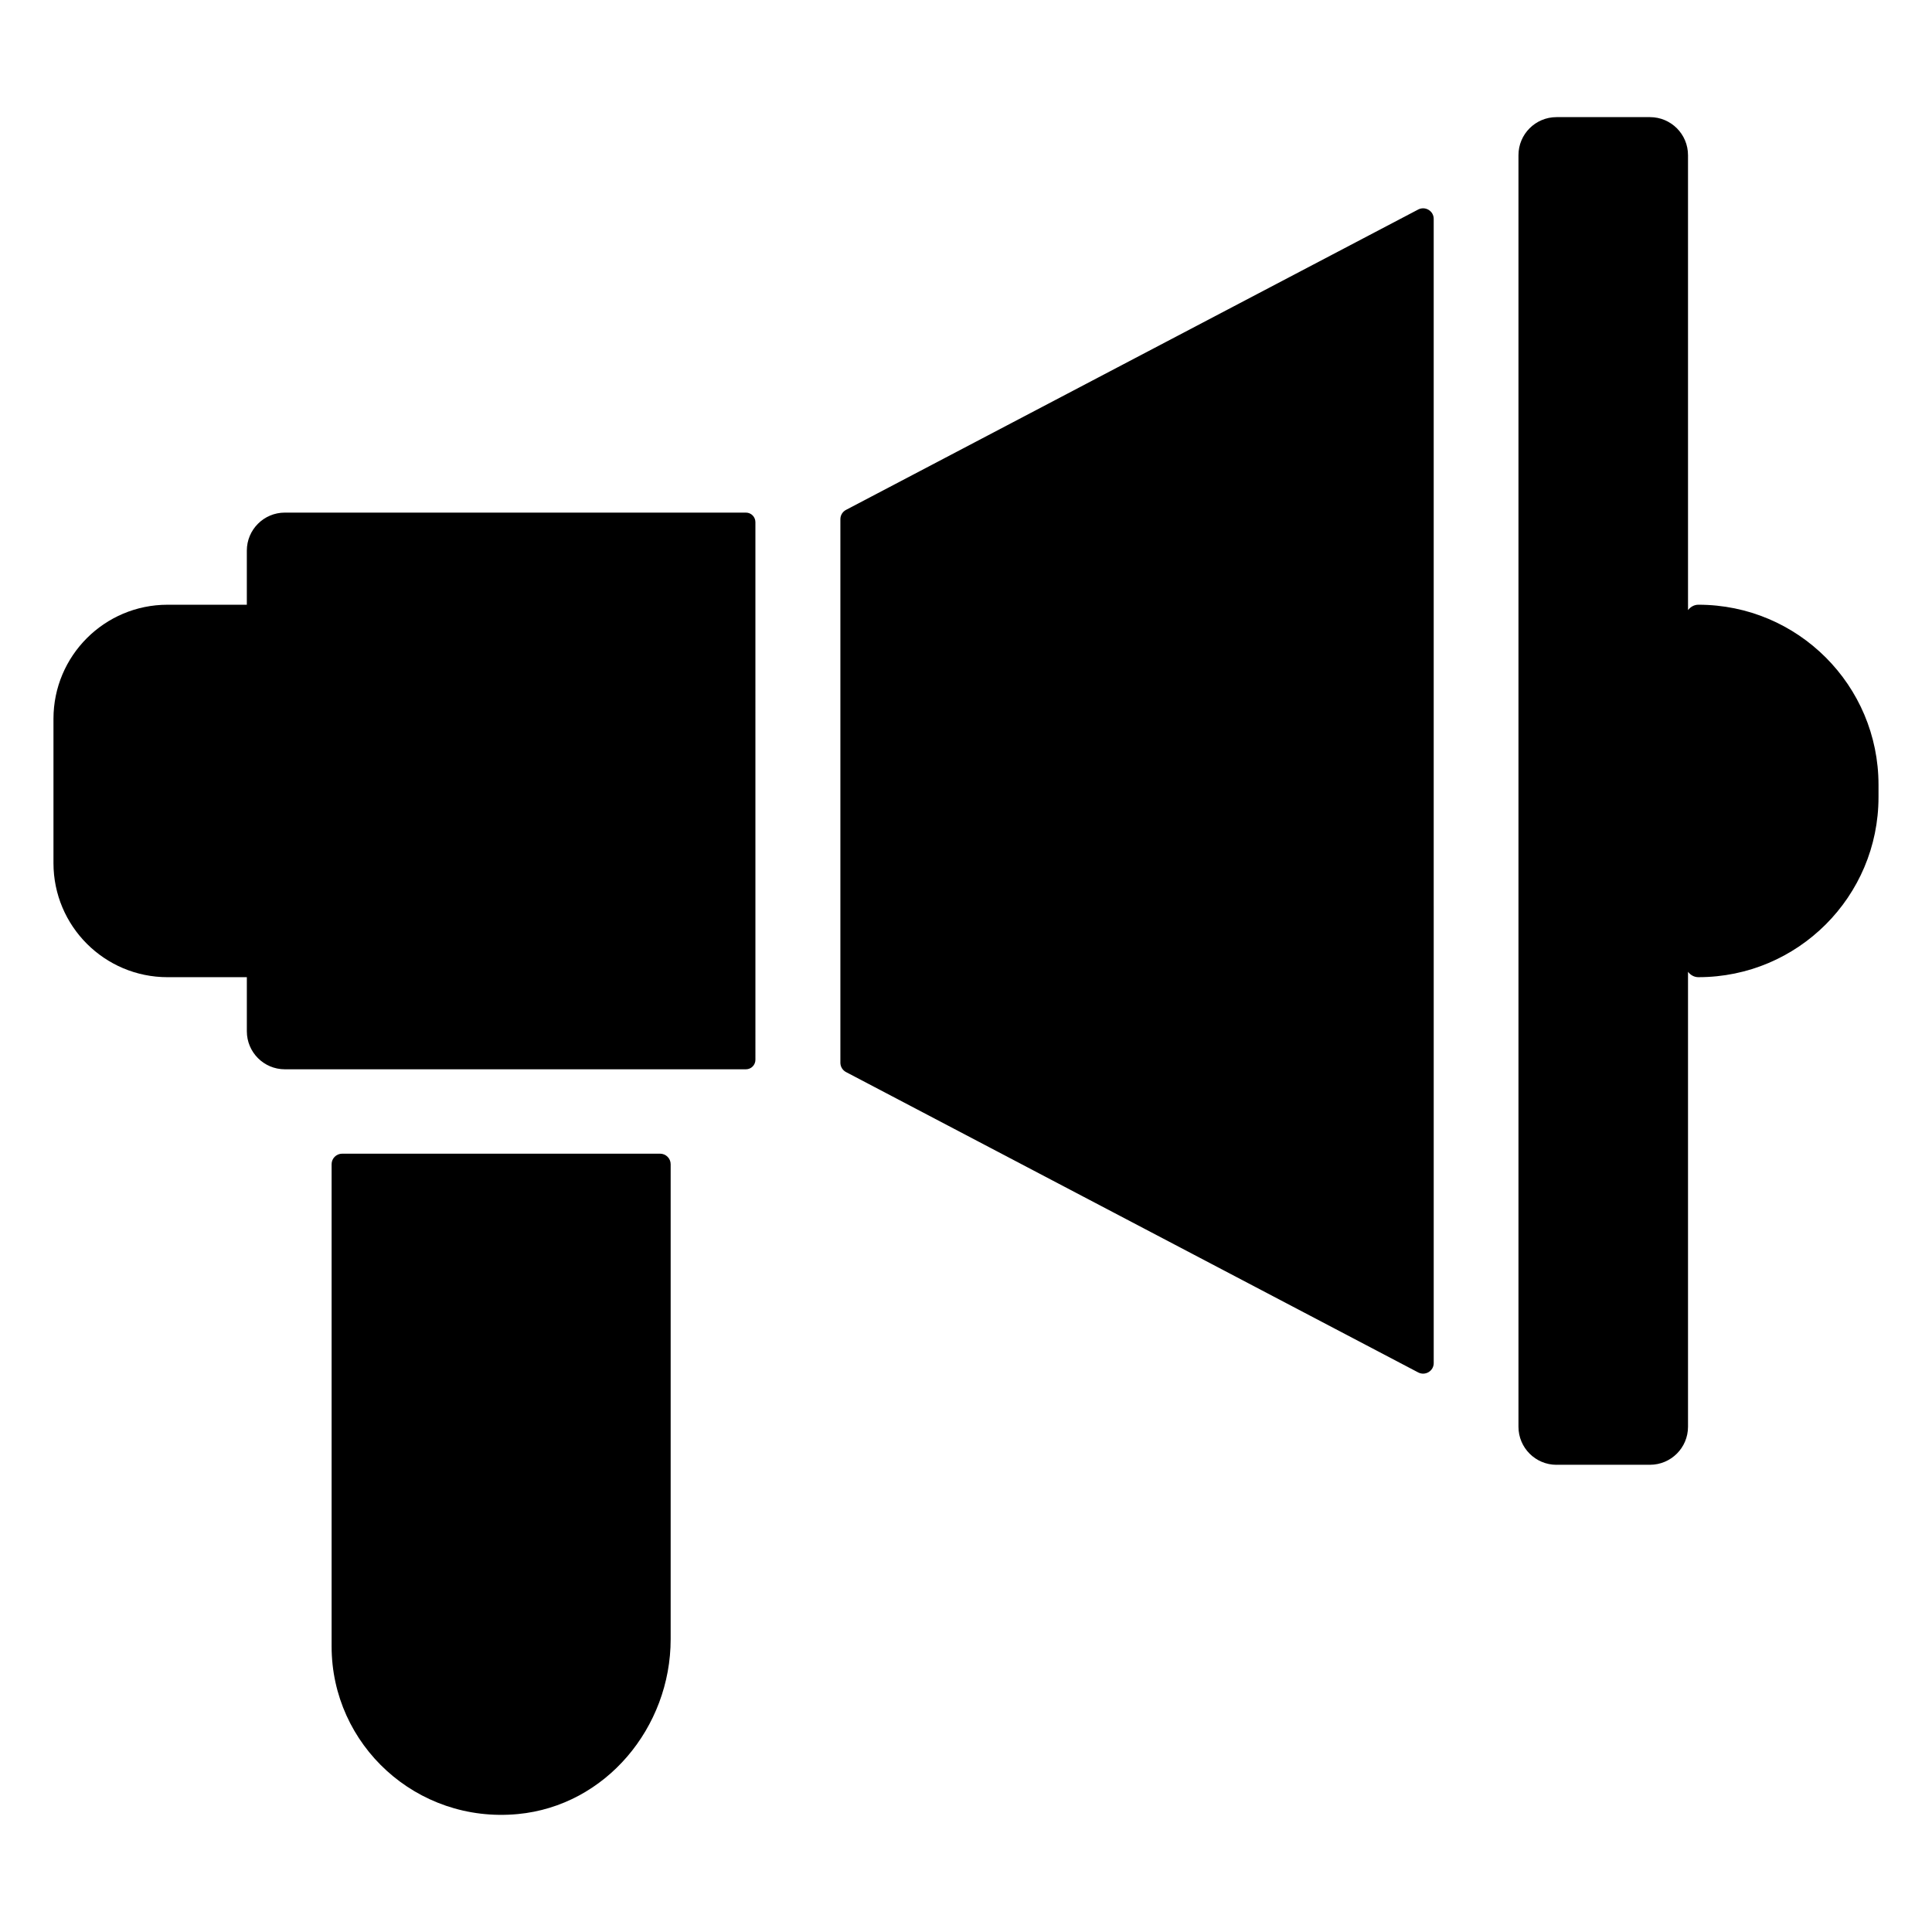
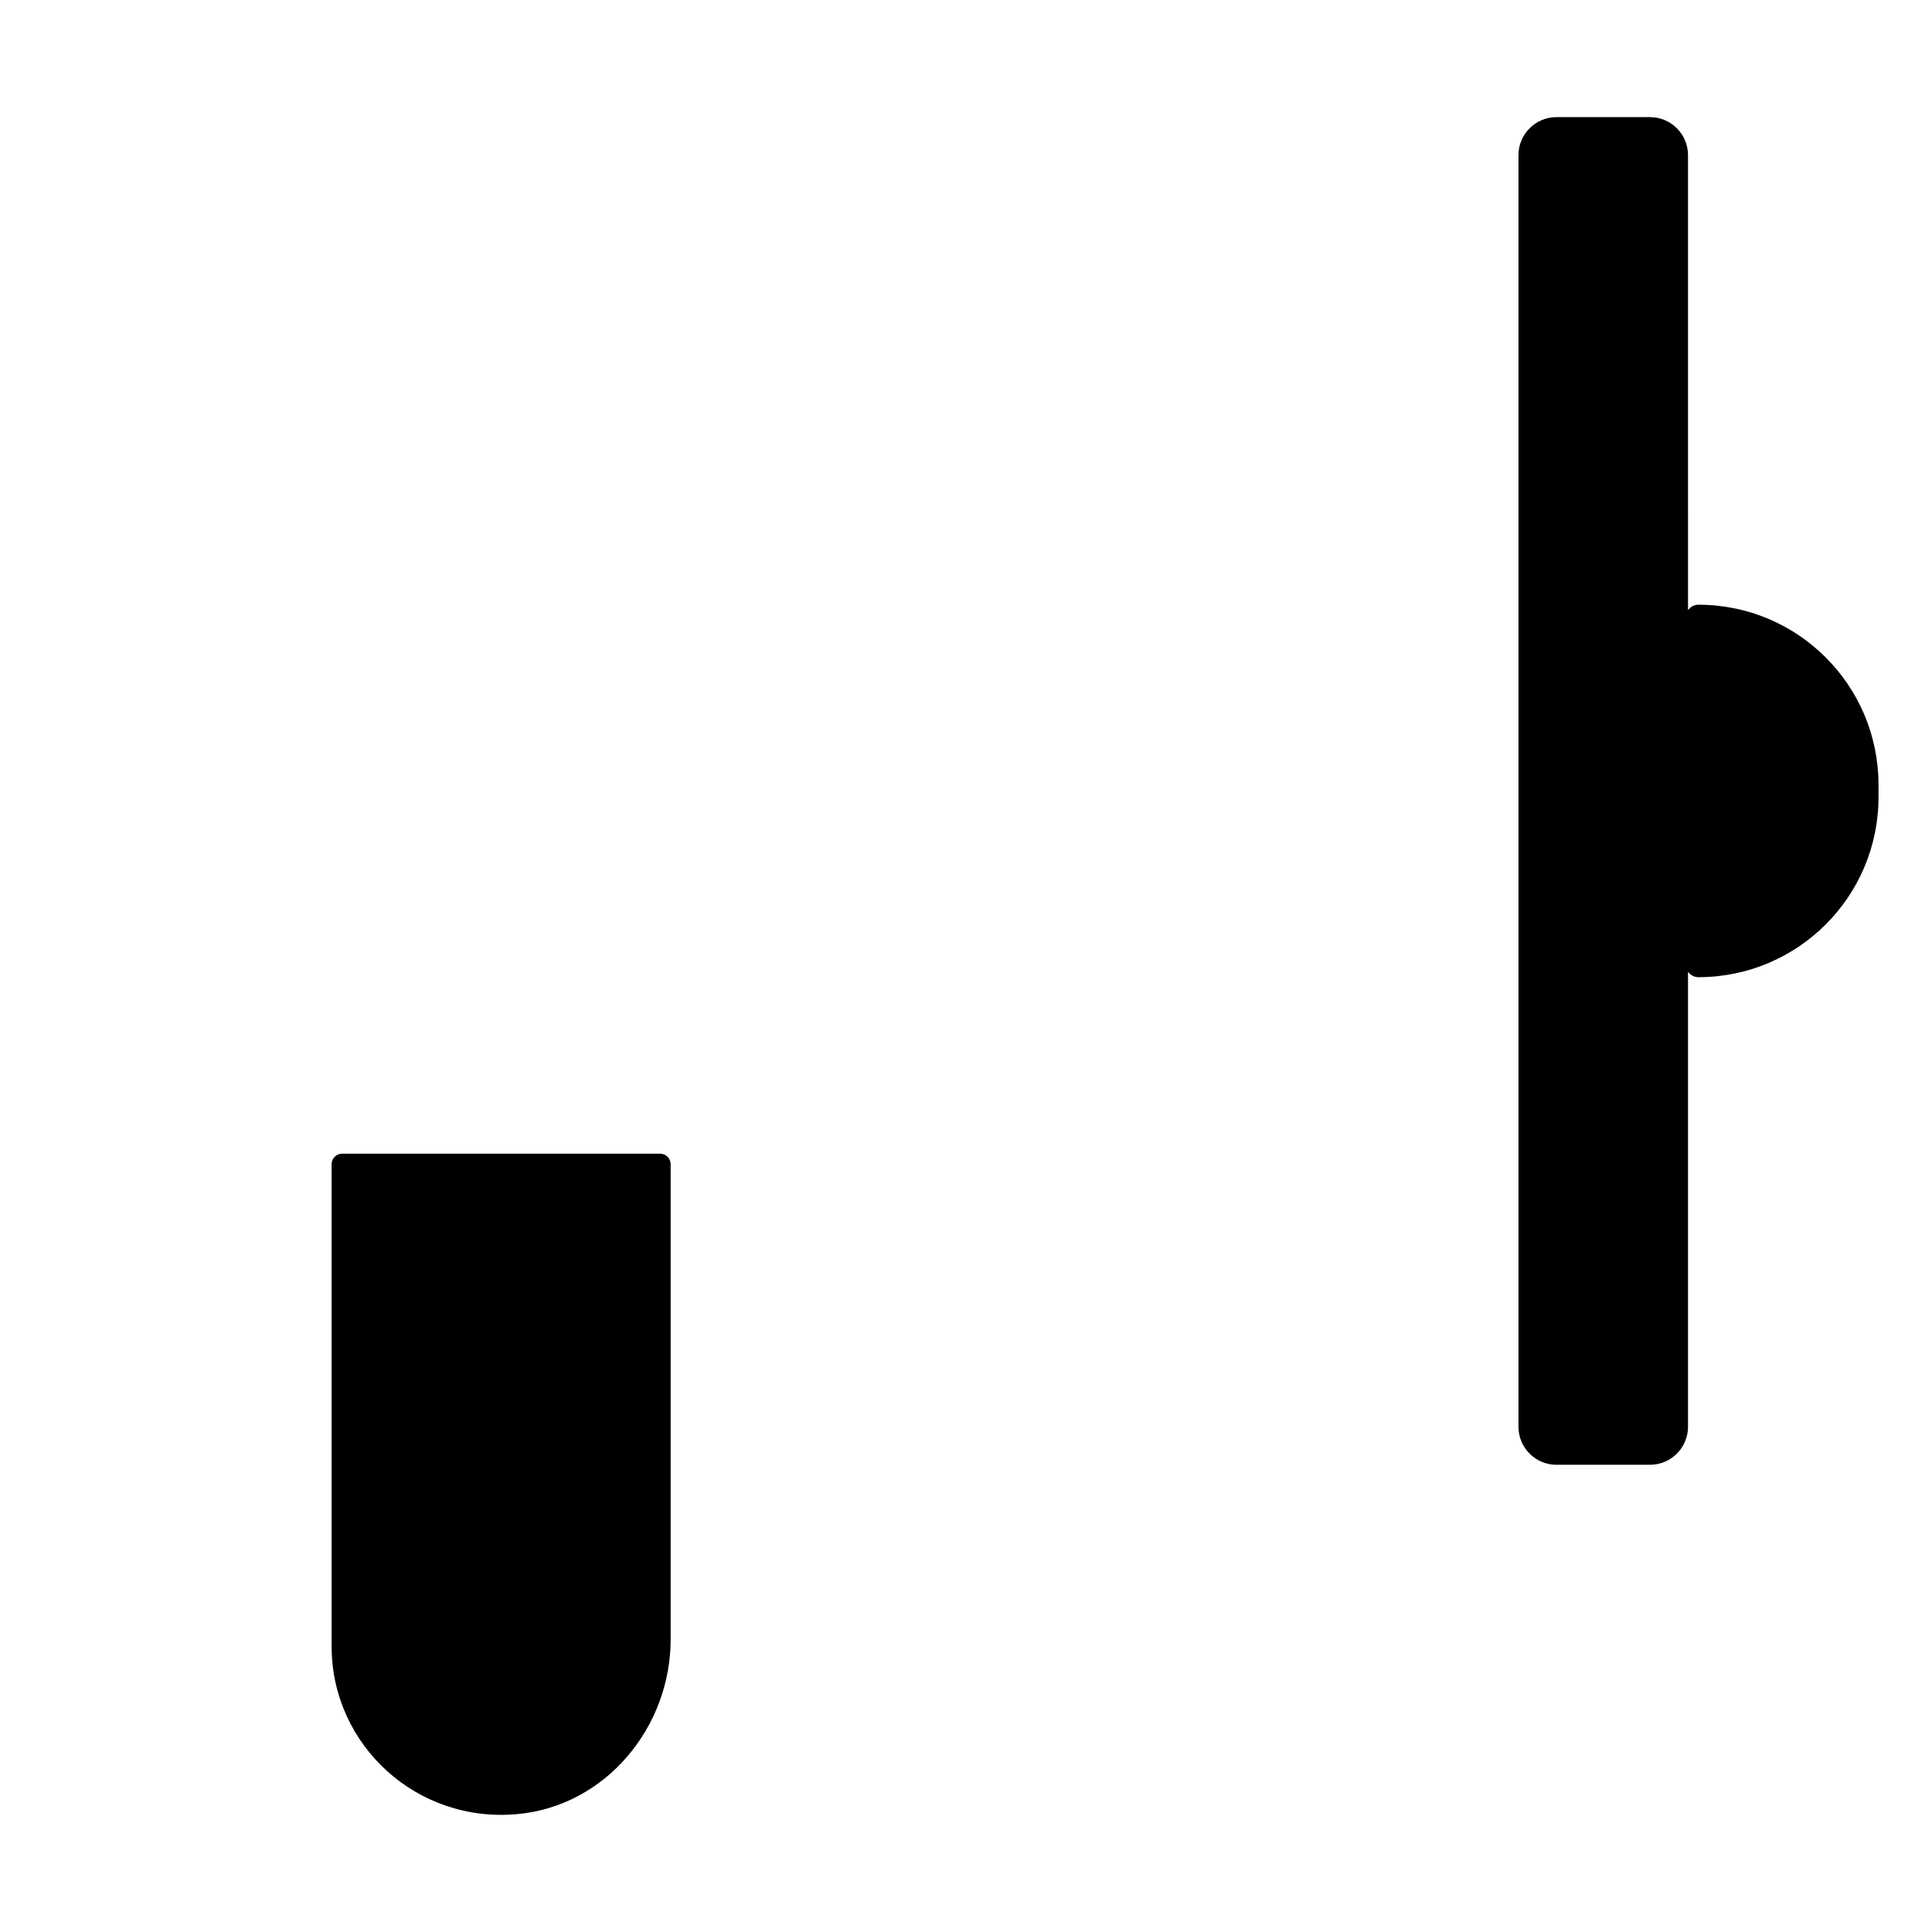
<svg xmlns="http://www.w3.org/2000/svg" fill="#000000" width="800px" height="800px" version="1.1" viewBox="144 144 512 512">
  <g>
-     <path d="m556.49 532.18h24.773c5.566 0 10.078-4.512 10.078-10.078v-120.57c0.641 0.848 1.609 1.43 2.754 1.43 26.359 0 47.73-21.371 47.73-47.727v-3.25c0-26.359-21.367-47.727-47.727-47.727-1.145 0-2.113 0.582-2.754 1.43l-0.004-120.57c0-5.566-4.512-10.078-10.078-10.078h-24.773c-5.566 0-10.078 4.512-10.078 10.078v336.99c0.004 5.566 4.516 10.078 10.078 10.078z" />
-     <path d="m188.4 402.96h21.016v14.336c0 5.566 4.512 10.078 10.078 10.078h122.18c1.391 0 2.519-1.129 2.519-2.519l-0.004-142.49c0-1.391-1.129-2.519-2.519-2.519h-122.18c-5.566 0-10.078 4.512-10.078 10.078v14.34l-21.012-0.004c-16.695 0-30.23 13.535-30.23 30.23v38.246c0.004 16.691 13.535 30.227 30.23 30.227z" />
-     <path d="m368.21 428.11 151.62 79.594c1.871 0.98 4.121-0.367 4.121-2.465l-0.004-303.24c0-2.102-2.25-3.449-4.121-2.469l-151.62 79.594c-0.922 0.484-1.496 1.434-1.496 2.465v144.05c0.004 1.039 0.578 1.988 1.5 2.473z" />
+     <path d="m556.49 532.18h24.773c5.566 0 10.078-4.512 10.078-10.078v-120.57c0.641 0.848 1.609 1.43 2.754 1.43 26.359 0 47.73-21.371 47.73-47.727v-3.25c0-26.359-21.367-47.727-47.727-47.727-1.145 0-2.113 0.582-2.754 1.43l-0.004-120.57c0-5.566-4.512-10.078-10.078-10.078h-24.773c-5.566 0-10.078 4.512-10.078 10.078v336.99c0.004 5.566 4.516 10.078 10.078 10.078" />
    <path d="m281.2 624.75c23.363-2.203 40.531-23.016 40.531-46.336v-125.89c0-1.539-1.258-2.789-2.809-2.789h-84.234c-1.551 0-2.809 1.25-2.809 2.789v127.79c0 26.105 22.52 46.961 49.32 44.434z" />
  </g>
</svg>